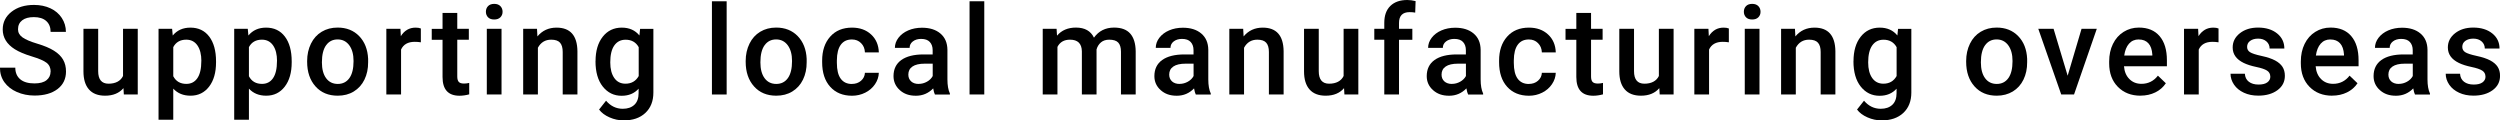
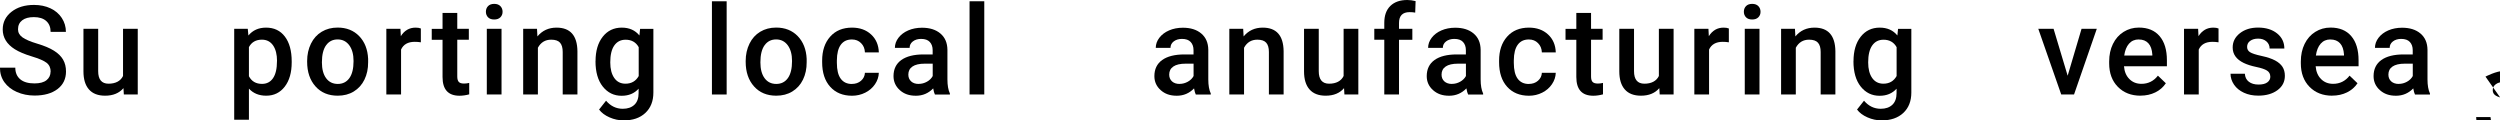
<svg xmlns="http://www.w3.org/2000/svg" id="b" width="523.05" height="25.17" viewBox="0 0 523.05 25.17">
  <g id="c">
    <g id="d">
      <g id="e">
        <path d="M10.6,15.01c0-.81-.29-1.44-.86-1.88-.57-.44-1.6-.88-3.09-1.33s-2.67-.95-3.55-1.5c-1.68-1.06-2.53-2.44-2.53-4.14,0-1.49.61-2.72,1.82-3.68s2.79-1.45,4.73-1.45c1.29,0,2.43.24,3.44.71s1.8,1.15,2.37,2.02.86,1.85.86,2.91h-3.2c0-.96-.3-1.72-.91-2.27s-1.47-.82-2.6-.82c-1.05,0-1.86.22-2.44.67s-.87,1.07-.87,1.88c0,.68.31,1.24.94,1.69s1.66.89,3.1,1.32,2.59.91,3.47,1.46,1.51,1.17,1.92,1.88c.41.71.61,1.53.61,2.48,0,1.54-.59,2.77-1.77,3.67s-2.78,1.36-4.81,1.36c-1.34,0-2.57-.25-3.69-.74s-1.99-1.18-2.62-2.05c-.62-.87-.93-1.89-.93-3.05h3.21c0,1.05.35,1.86,1.04,2.44.69.58,1.69.86,2.98.86,1.12,0,1.96-.23,2.52-.68s.84-1.05.84-1.8Z" />
        <path d="M25.85,18.42c-.91,1.07-2.19,1.6-3.86,1.6-1.49,0-2.62-.44-3.38-1.31-.77-.87-1.15-2.13-1.15-3.78V6.03h3.08v8.86c0,1.74.72,2.62,2.17,2.62s2.51-.54,3.03-1.61V6.03h3.08v13.74h-2.91l-.08-1.35Z" />
-         <path d="M45.2,13.04c0,2.12-.48,3.82-1.45,5.08s-2.26,1.9-3.88,1.9c-1.51,0-2.71-.49-3.62-1.48v6.51h-3.08V6.03h2.84l.13,1.4c.91-1.1,2.14-1.65,3.69-1.65,1.68,0,2.99.62,3.94,1.87s1.43,2.98,1.43,5.2v.19ZM42.13,12.77c0-1.37-.27-2.46-.82-3.26s-1.33-1.21-2.34-1.21c-1.26,0-2.17.52-2.72,1.56v6.09c.56,1.07,1.47,1.6,2.74,1.6.98,0,1.75-.39,2.3-1.19s.83-1.99.83-3.6Z" />
        <path d="M61.03,13.04c0,2.12-.48,3.82-1.45,5.08s-2.26,1.9-3.88,1.9c-1.51,0-2.71-.49-3.62-1.48v6.51h-3.08V6.03h2.84l.13,1.4c.91-1.1,2.14-1.65,3.69-1.65,1.68,0,2.99.62,3.94,1.87s1.43,2.98,1.43,5.2v.19ZM57.96,12.77c0-1.37-.27-2.46-.82-3.26s-1.33-1.21-2.34-1.21c-1.26,0-2.17.52-2.72,1.56v6.09c.56,1.07,1.47,1.6,2.74,1.6.98,0,1.75-.39,2.3-1.19s.83-1.99.83-3.6Z" />
        <path d="M64.26,12.77c0-1.35.27-2.56.8-3.64s1.28-1.91,2.25-2.49,2.07-.87,3.33-.87c1.85,0,3.36.6,4.51,1.79s1.78,2.78,1.87,4.75v.72c.01,1.35-.25,2.56-.77,3.63s-1.27,1.89-2.23,2.48-2.09.88-3.36.88c-1.94,0-3.49-.64-4.65-1.94s-1.75-3.01-1.75-5.16v-.15ZM67.35,13.04c0,1.41.29,2.52.88,3.32s1.4,1.2,2.44,1.2,1.85-.41,2.43-1.22.87-2,.87-3.57c0-1.39-.3-2.49-.9-3.3s-1.41-1.22-2.43-1.22-1.81.4-2.4,1.2-.89,2-.89,3.59Z" />
        <path d="M88.03,8.85c-.41-.07-.83-.1-1.26-.1-1.41,0-2.37.54-2.86,1.62v9.39h-3.08V6.03h2.95l.08,1.54c.74-1.19,1.78-1.79,3.1-1.79.44,0,.8.06,1.09.18v2.89Z" />
        <path d="M95.67,2.69v3.34h2.42v2.29h-2.42v7.67c0,.53.1.9.31,1.14s.58.35,1.11.35c.36,0,.72-.04,1.08-.13v2.39c-.7.19-1.38.29-2.03.29-2.37,0-3.55-1.31-3.55-3.92v-7.78h-2.26v-2.29h2.26v-3.34h3.08Z" />
        <path d="M101.66,2.46c0-.47.15-.87.45-1.18s.73-.47,1.29-.47.99.16,1.29.47.46.71.46,1.18-.15.85-.46,1.16-.74.46-1.29.46-.99-.15-1.29-.46-.45-.7-.45-1.16ZM104.93,19.77h-3.08V6.03h3.08v13.74Z" />
        <path d="M112.35,6.03l.09,1.59c1.02-1.23,2.35-1.84,4-1.84,2.86,0,4.32,1.64,4.37,4.91v9.08h-3.08v-8.9c0-.87-.19-1.52-.56-1.94s-.99-.63-1.85-.63c-1.24,0-2.17.56-2.78,1.69v9.77h-3.08V6.03h2.91Z" />
        <path d="M124.6,12.8c0-2.13.5-3.84,1.5-5.11s2.33-1.91,3.99-1.91c1.57,0,2.8.55,3.69,1.64l.14-1.38h2.78v13.32c0,1.8-.56,3.22-1.68,4.27s-2.63,1.56-4.54,1.56c-1.01,0-1.99-.21-2.95-.63-.96-.42-1.69-.97-2.19-1.64l1.46-1.85c.95,1.12,2.12,1.69,3.5,1.69,1.02,0,1.83-.28,2.42-.83.59-.55.89-1.37.89-2.44v-.93c-.89.99-2.07,1.48-3.55,1.48-1.61,0-2.92-.64-3.94-1.92-1.02-1.28-1.53-3.05-1.53-5.31ZM127.68,13.06c0,1.38.28,2.46.84,3.26s1.34,1.19,2.34,1.19c1.24,0,2.17-.53,2.77-1.6v-6.04c-.58-1.04-1.5-1.56-2.74-1.56-1.02,0-1.8.4-2.37,1.21s-.84,1.99-.84,3.55Z" />
        <path d="M152.03,19.77h-3.08V.27h3.08v19.5Z" />
        <path d="M156.01,12.77c0-1.35.27-2.56.8-3.64s1.28-1.91,2.25-2.49,2.07-.87,3.33-.87c1.85,0,3.36.6,4.51,1.79s1.78,2.78,1.87,4.75v.72c.01,1.35-.25,2.56-.77,3.63s-1.27,1.89-2.23,2.48-2.09.88-3.36.88c-1.94,0-3.49-.64-4.65-1.94s-1.75-3.01-1.75-5.16v-.15ZM159.09,13.04c0,1.41.29,2.52.88,3.32s1.4,1.2,2.44,1.2,1.85-.41,2.43-1.22.87-2,.87-3.57c0-1.39-.3-2.49-.9-3.3s-1.41-1.22-2.43-1.22-1.81.4-2.4,1.2-.89,2-.89,3.59Z" />
        <path d="M178.23,17.56c.77,0,1.41-.22,1.92-.67.51-.45.78-1,.81-1.66h2.91c-.03.86-.3,1.65-.8,2.39s-1.18,1.33-2.03,1.76-1.78.65-2.77.65c-1.92,0-3.44-.62-4.57-1.87s-1.69-2.96-1.69-5.15v-.32c0-2.09.56-3.76,1.68-5.02s2.64-1.89,4.57-1.89c1.63,0,2.96.48,3.99,1.43s1.57,2.2,1.62,3.75h-2.91c-.03-.79-.3-1.43-.81-1.94s-1.14-.76-1.92-.76c-1,0-1.77.36-2.31,1.09s-.82,1.82-.83,3.29v.5c0,1.49.27,2.6.81,3.33s1.31,1.1,2.33,1.1Z" />
        <path d="M195.6,19.77c-.14-.26-.25-.69-.36-1.28-.98,1.02-2.18,1.54-3.61,1.54s-2.51-.39-3.38-1.18-1.31-1.76-1.31-2.92c0-1.46.54-2.59,1.63-3.37,1.09-.78,2.64-1.17,4.67-1.17h1.89v-.9c0-.71-.2-1.28-.6-1.71s-1-.64-1.82-.64c-.7,0-1.28.18-1.73.53s-.67.8-.67,1.34h-3.08c0-.75.25-1.46.75-2.11s1.18-1.17,2.04-1.54,1.82-.56,2.88-.56c1.61,0,2.89.4,3.85,1.21s1.45,1.94,1.47,3.41v6.19c0,1.24.17,2.22.52,2.96v.21h-3.15ZM192.21,17.55c.61,0,1.18-.15,1.72-.45.54-.3.94-.69,1.21-1.19v-2.59h-1.66c-1.14,0-2,.2-2.58.6-.58.4-.86.96-.86,1.69,0,.59.2,1.06.59,1.42s.92.53,1.58.53Z" />
        <path d="M205.93,19.77h-3.08V.27h3.08v19.5Z" />
-         <path d="M221.06,6.03l.09,1.43c.96-1.13,2.29-1.69,3.96-1.69,1.84,0,3.09.7,3.77,2.11,1-1.4,2.4-2.11,4.21-2.11,1.52,0,2.64.42,3.38,1.26s1.12,2.07,1.14,3.71v9.03h-3.08v-8.94c0-.87-.19-1.51-.57-1.92s-1.01-.61-1.89-.61c-.7,0-1.28.19-1.72.56s-.76.87-.93,1.48v9.42s-3.07,0-3.07,0v-9.04c-.04-1.62-.87-2.42-2.48-2.42-1.24,0-2.11.5-2.63,1.51v9.95h-3.08V6.03h2.91Z" />
        <path d="M250.18,19.77c-.14-.26-.25-.69-.36-1.28-.98,1.02-2.18,1.54-3.61,1.54s-2.5-.39-3.38-1.18-1.31-1.76-1.31-2.92c0-1.46.54-2.59,1.63-3.37,1.09-.78,2.64-1.17,4.67-1.17h1.89v-.9c0-.71-.2-1.28-.6-1.71s-1-.64-1.82-.64c-.7,0-1.28.18-1.73.53s-.67.8-.67,1.34h-3.08c0-.75.25-1.46.75-2.11s1.18-1.17,2.04-1.54c.86-.37,1.82-.56,2.88-.56,1.61,0,2.89.4,3.85,1.21s1.45,1.94,1.47,3.41v6.19c0,1.24.17,2.22.52,2.96v.21h-3.15ZM246.79,17.55c.61,0,1.18-.15,1.72-.45.54-.3.94-.69,1.21-1.19v-2.59h-1.66c-1.14,0-2,.2-2.58.6-.58.4-.86.96-.86,1.69,0,.59.2,1.06.59,1.42.39.35.92.53,1.58.53Z" />
        <path d="M260.1,6.03l.09,1.59c1.02-1.23,2.35-1.84,4-1.84,2.86,0,4.32,1.64,4.37,4.91v9.08h-3.08v-8.9c0-.87-.19-1.52-.57-1.94-.38-.42-.99-.63-1.85-.63-1.24,0-2.17.56-2.78,1.69v9.77h-3.08V6.03h2.91Z" />
        <path d="M281.22,18.42c-.91,1.07-2.19,1.6-3.86,1.6-1.49,0-2.62-.44-3.38-1.31-.77-.87-1.15-2.13-1.15-3.78V6.03h3.08v8.86c0,1.74.72,2.62,2.17,2.62s2.51-.54,3.03-1.61V6.03h3.08v13.74h-2.91l-.08-1.35Z" />
        <path d="M289.62,19.77v-11.45h-2.09v-2.29h2.09v-1.26c0-1.52.42-2.7,1.27-3.53s2.03-1.24,3.55-1.24c.54,0,1.12.08,1.73.23l-.08,2.41c-.34-.07-.73-.1-1.18-.1-1.47,0-2.21.76-2.21,2.27v1.22h2.79v2.29h-2.79v11.45h-3.08Z" />
        <path d="M307.16,19.77c-.14-.26-.25-.69-.36-1.28-.98,1.02-2.18,1.54-3.61,1.54s-2.5-.39-3.38-1.18-1.31-1.76-1.31-2.92c0-1.46.54-2.59,1.63-3.37,1.09-.78,2.64-1.17,4.67-1.17h1.89v-.9c0-.71-.2-1.28-.6-1.71s-1-.64-1.82-.64c-.7,0-1.28.18-1.73.53s-.67.8-.67,1.34h-3.08c0-.75.25-1.46.75-2.11s1.18-1.17,2.04-1.54c.86-.37,1.82-.56,2.88-.56,1.61,0,2.89.4,3.85,1.21s1.45,1.94,1.47,3.41v6.19c0,1.24.17,2.22.52,2.96v.21h-3.15ZM303.77,17.55c.61,0,1.18-.15,1.72-.45.54-.3.94-.69,1.21-1.19v-2.59h-1.66c-1.14,0-2,.2-2.58.6-.58.4-.86.96-.86,1.69,0,.59.2,1.06.59,1.42.39.35.92.53,1.58.53Z" />
        <path d="M319.86,17.56c.77,0,1.41-.22,1.92-.67.51-.45.78-1,.81-1.66h2.91c-.03.86-.3,1.65-.8,2.39s-1.18,1.33-2.03,1.76-1.78.65-2.77.65c-1.92,0-3.44-.62-4.57-1.87s-1.69-2.96-1.69-5.15v-.32c0-2.09.56-3.76,1.68-5.02s2.64-1.89,4.57-1.89c1.63,0,2.96.48,3.99,1.43,1.03.95,1.57,2.2,1.62,3.75h-2.91c-.03-.79-.3-1.43-.81-1.94-.5-.51-1.14-.76-1.92-.76-1,0-1.77.36-2.31,1.09s-.82,1.82-.83,3.29v.5c0,1.49.27,2.6.81,3.33.54.73,1.31,1.1,2.33,1.1Z" />
        <path d="M332.88,2.69v3.34h2.42v2.29h-2.42v7.67c0,.53.1.9.31,1.14.21.23.58.35,1.11.35.36,0,.71-.04,1.08-.13v2.39c-.7.19-1.38.29-2.03.29-2.37,0-3.55-1.31-3.55-3.92v-7.78h-2.26v-2.29h2.26v-3.34h3.08Z" />
        <path d="M347.18,18.42c-.91,1.07-2.19,1.6-3.86,1.6-1.49,0-2.62-.44-3.38-1.31-.77-.87-1.15-2.13-1.15-3.78V6.03h3.08v8.86c0,1.74.72,2.62,2.17,2.62s2.51-.54,3.03-1.61V6.03h3.08v13.74h-2.91l-.08-1.35Z" />
        <path d="M361.69,8.85c-.41-.07-.83-.1-1.26-.1-1.41,0-2.37.54-2.86,1.62v9.39h-3.08V6.03h2.95l.08,1.54c.75-1.19,1.78-1.79,3.1-1.79.44,0,.8.06,1.09.18v2.89Z" />
        <path d="M364.85,2.46c0-.47.15-.87.45-1.18.3-.31.73-.47,1.29-.47s.99.16,1.29.47.46.71.46,1.18-.15.85-.46,1.16-.74.46-1.29.46-.99-.15-1.29-.46c-.3-.31-.45-.7-.45-1.16ZM368.12,19.77h-3.08V6.03h3.08v13.74Z" />
        <path d="M375.54,6.03l.09,1.59c1.02-1.23,2.35-1.84,4-1.84,2.86,0,4.32,1.64,4.37,4.91v9.08h-3.08v-8.9c0-.87-.19-1.52-.57-1.94-.38-.42-.99-.63-1.85-.63-1.24,0-2.17.56-2.78,1.69v9.77h-3.08V6.03h2.91Z" />
        <path d="M387.79,12.8c0-2.13.5-3.84,1.5-5.11,1-1.27,2.33-1.91,3.99-1.91,1.57,0,2.8.55,3.69,1.64l.14-1.38h2.78v13.32c0,1.8-.56,3.22-1.68,4.27-1.12,1.04-2.63,1.56-4.54,1.56-1.01,0-1.99-.21-2.95-.63-.96-.42-1.69-.97-2.19-1.64l1.46-1.85c.95,1.12,2.12,1.69,3.5,1.69,1.02,0,1.83-.28,2.42-.83.59-.55.89-1.37.89-2.44v-.93c-.89.99-2.07,1.48-3.55,1.48-1.61,0-2.92-.64-3.94-1.92-1.02-1.28-1.53-3.05-1.53-5.31ZM390.86,13.06c0,1.38.28,2.46.84,3.26.56.79,1.34,1.19,2.34,1.19,1.24,0,2.17-.53,2.77-1.6v-6.04c-.58-1.04-1.5-1.56-2.74-1.56-1.02,0-1.8.4-2.37,1.21-.56.8-.84,1.99-.84,3.55Z" />
-         <path d="M411.36,12.77c0-1.35.27-2.56.8-3.64s1.28-1.91,2.25-2.49,2.07-.87,3.33-.87c1.85,0,3.36.6,4.51,1.79,1.16,1.19,1.78,2.78,1.87,4.75v.72c.01,1.35-.25,2.56-.77,3.63-.52,1.07-1.27,1.89-2.23,2.48-.97.58-2.09.88-3.36.88-1.94,0-3.49-.64-4.65-1.94-1.16-1.29-1.75-3.01-1.75-5.16v-.15ZM414.44,13.04c0,1.41.29,2.52.88,3.32s1.4,1.2,2.44,1.2,1.85-.41,2.43-1.22c.58-.81.87-2,.87-3.57,0-1.39-.3-2.49-.9-3.3-.6-.81-1.41-1.22-2.43-1.22s-1.81.4-2.4,1.2-.89,2-.89,3.59Z" />
        <path d="M432.59,15.86l2.91-9.83h3.19l-4.76,13.74h-2.68l-4.8-13.74h3.2l2.95,9.83Z" />
        <path d="M447.85,20.02c-1.96,0-3.54-.62-4.75-1.85-1.21-1.23-1.82-2.87-1.82-4.92v-.38c0-1.37.26-2.6.79-3.68.53-1.08,1.27-1.92,2.23-2.52s2.02-.9,3.2-.9c1.87,0,3.32.6,4.33,1.79,1.02,1.19,1.53,2.88,1.53,5.06v1.24h-8.98c.09,1.13.47,2.03,1.14,2.69.66.66,1.5.99,2.51.99,1.41,0,2.56-.57,3.45-1.71l1.66,1.59c-.55.82-1.28,1.46-2.2,1.91-.92.45-1.95.68-3.09.68ZM447.48,8.25c-.85,0-1.53.3-2.05.89-.52.59-.85,1.42-1,2.48h5.88v-.23c-.07-1.03-.34-1.81-.83-2.34s-1.15-.79-2.01-.79Z" />
        <path d="M464.14,8.85c-.41-.07-.83-.1-1.26-.1-1.41,0-2.37.54-2.86,1.62v9.39h-3.08V6.03h2.95l.08,1.54c.75-1.19,1.78-1.79,3.1-1.79.44,0,.8.06,1.09.18v2.89Z" />
        <path d="M474.99,16.03c0-.55-.23-.97-.68-1.26-.45-.29-1.2-.54-2.25-.76-1.05-.22-1.93-.5-2.63-.84-1.54-.75-2.31-1.82-2.31-3.24,0-1.19.5-2.18,1.5-2.97s2.27-1.19,3.81-1.19c1.64,0,2.97.41,3.98,1.22,1.01.81,1.52,1.87,1.52,3.16h-3.08c0-.59-.22-1.09-.66-1.48s-1.02-.59-1.75-.59c-.68,0-1.23.16-1.66.47-.43.31-.64.73-.64,1.26,0,.47.2.84.6,1.1s1.2.53,2.41.79,2.16.58,2.85.95c.69.37,1.2.81,1.54,1.33.33.52.5,1.14.5,1.88,0,1.24-.51,2.24-1.54,3s-2.37,1.15-4.02,1.15c-1.13,0-2.13-.2-3.01-.61s-1.57-.96-2.06-1.68-.74-1.48-.74-2.3h3c.04.73.32,1.29.83,1.68s1.18.59,2.02.59,1.43-.15,1.85-.46.63-.71.63-1.21Z" />
        <path d="M487.95,20.02c-1.96,0-3.54-.62-4.75-1.85-1.21-1.23-1.82-2.87-1.82-4.92v-.38c0-1.37.26-2.6.79-3.68.53-1.08,1.27-1.92,2.23-2.52s2.02-.9,3.2-.9c1.87,0,3.32.6,4.33,1.79,1.02,1.19,1.53,2.88,1.53,5.06v1.24h-8.98c.09,1.13.47,2.03,1.14,2.69.66.66,1.5.99,2.51.99,1.41,0,2.56-.57,3.45-1.71l1.66,1.59c-.55.82-1.28,1.46-2.2,1.91-.92.45-1.95.68-3.09.68ZM487.58,8.25c-.85,0-1.53.3-2.05.89-.52.59-.85,1.42-1,2.48h5.88v-.23c-.07-1.03-.34-1.81-.83-2.34s-1.15-.79-2.01-.79Z" />
        <path d="M505.26,19.77c-.14-.26-.25-.69-.36-1.28-.98,1.02-2.18,1.54-3.61,1.54s-2.5-.39-3.38-1.18-1.31-1.76-1.31-2.92c0-1.46.54-2.59,1.63-3.37,1.09-.78,2.64-1.17,4.67-1.17h1.89v-.9c0-.71-.2-1.28-.6-1.71s-1-.64-1.82-.64c-.7,0-1.28.18-1.73.53s-.67.8-.67,1.34h-3.08c0-.75.25-1.46.75-2.11s1.18-1.17,2.04-1.54c.86-.37,1.82-.56,2.88-.56,1.61,0,2.89.4,3.85,1.21s1.45,1.94,1.47,3.41v6.19c0,1.24.17,2.22.52,2.96v.21h-3.15ZM501.87,17.55c.61,0,1.18-.15,1.72-.45.54-.3.94-.69,1.21-1.19v-2.59h-1.66c-1.14,0-2,.2-2.58.6-.58.4-.86.96-.86,1.69,0,.59.2,1.06.59,1.42.39.35.92.53,1.58.53Z" />
-         <path d="M520.01,16.03c0-.55-.23-.97-.68-1.26-.45-.29-1.2-.54-2.25-.76-1.05-.22-1.93-.5-2.63-.84-1.54-.75-2.31-1.82-2.31-3.24,0-1.19.5-2.18,1.5-2.97s2.27-1.19,3.81-1.19c1.64,0,2.97.41,3.98,1.22,1.01.81,1.52,1.87,1.52,3.16h-3.08c0-.59-.22-1.09-.66-1.48s-1.02-.59-1.75-.59c-.68,0-1.23.16-1.66.47-.43.31-.64.73-.64,1.26,0,.47.2.84.6,1.1s1.2.53,2.41.79,2.16.58,2.85.95c.69.37,1.2.81,1.54,1.33.33.52.5,1.14.5,1.88,0,1.24-.51,2.24-1.54,3s-2.37,1.15-4.02,1.15c-1.13,0-2.13-.2-3.01-.61s-1.57-.96-2.06-1.68-.74-1.48-.74-2.3h3c.04.73.32,1.29.83,1.68s1.18.59,2.02.59,1.43-.15,1.85-.46.63-.71.63-1.21Z" />
+         <path d="M520.01,16.03s2.27-1.19,3.81-1.19c1.64,0,2.97.41,3.98,1.22,1.01.81,1.52,1.87,1.52,3.16h-3.08c0-.59-.22-1.09-.66-1.48s-1.02-.59-1.75-.59c-.68,0-1.23.16-1.66.47-.43.31-.64.73-.64,1.26,0,.47.2.84.6,1.1s1.2.53,2.41.79,2.16.58,2.85.95c.69.37,1.2.81,1.54,1.33.33.52.5,1.14.5,1.88,0,1.24-.51,2.24-1.54,3s-2.37,1.15-4.02,1.15c-1.13,0-2.13-.2-3.01-.61s-1.57-.96-2.06-1.68-.74-1.48-.74-2.3h3c.04.73.32,1.29.83,1.68s1.18.59,2.02.59,1.43-.15,1.85-.46.63-.71.63-1.21Z" />
      </g>
    </g>
  </g>
</svg>